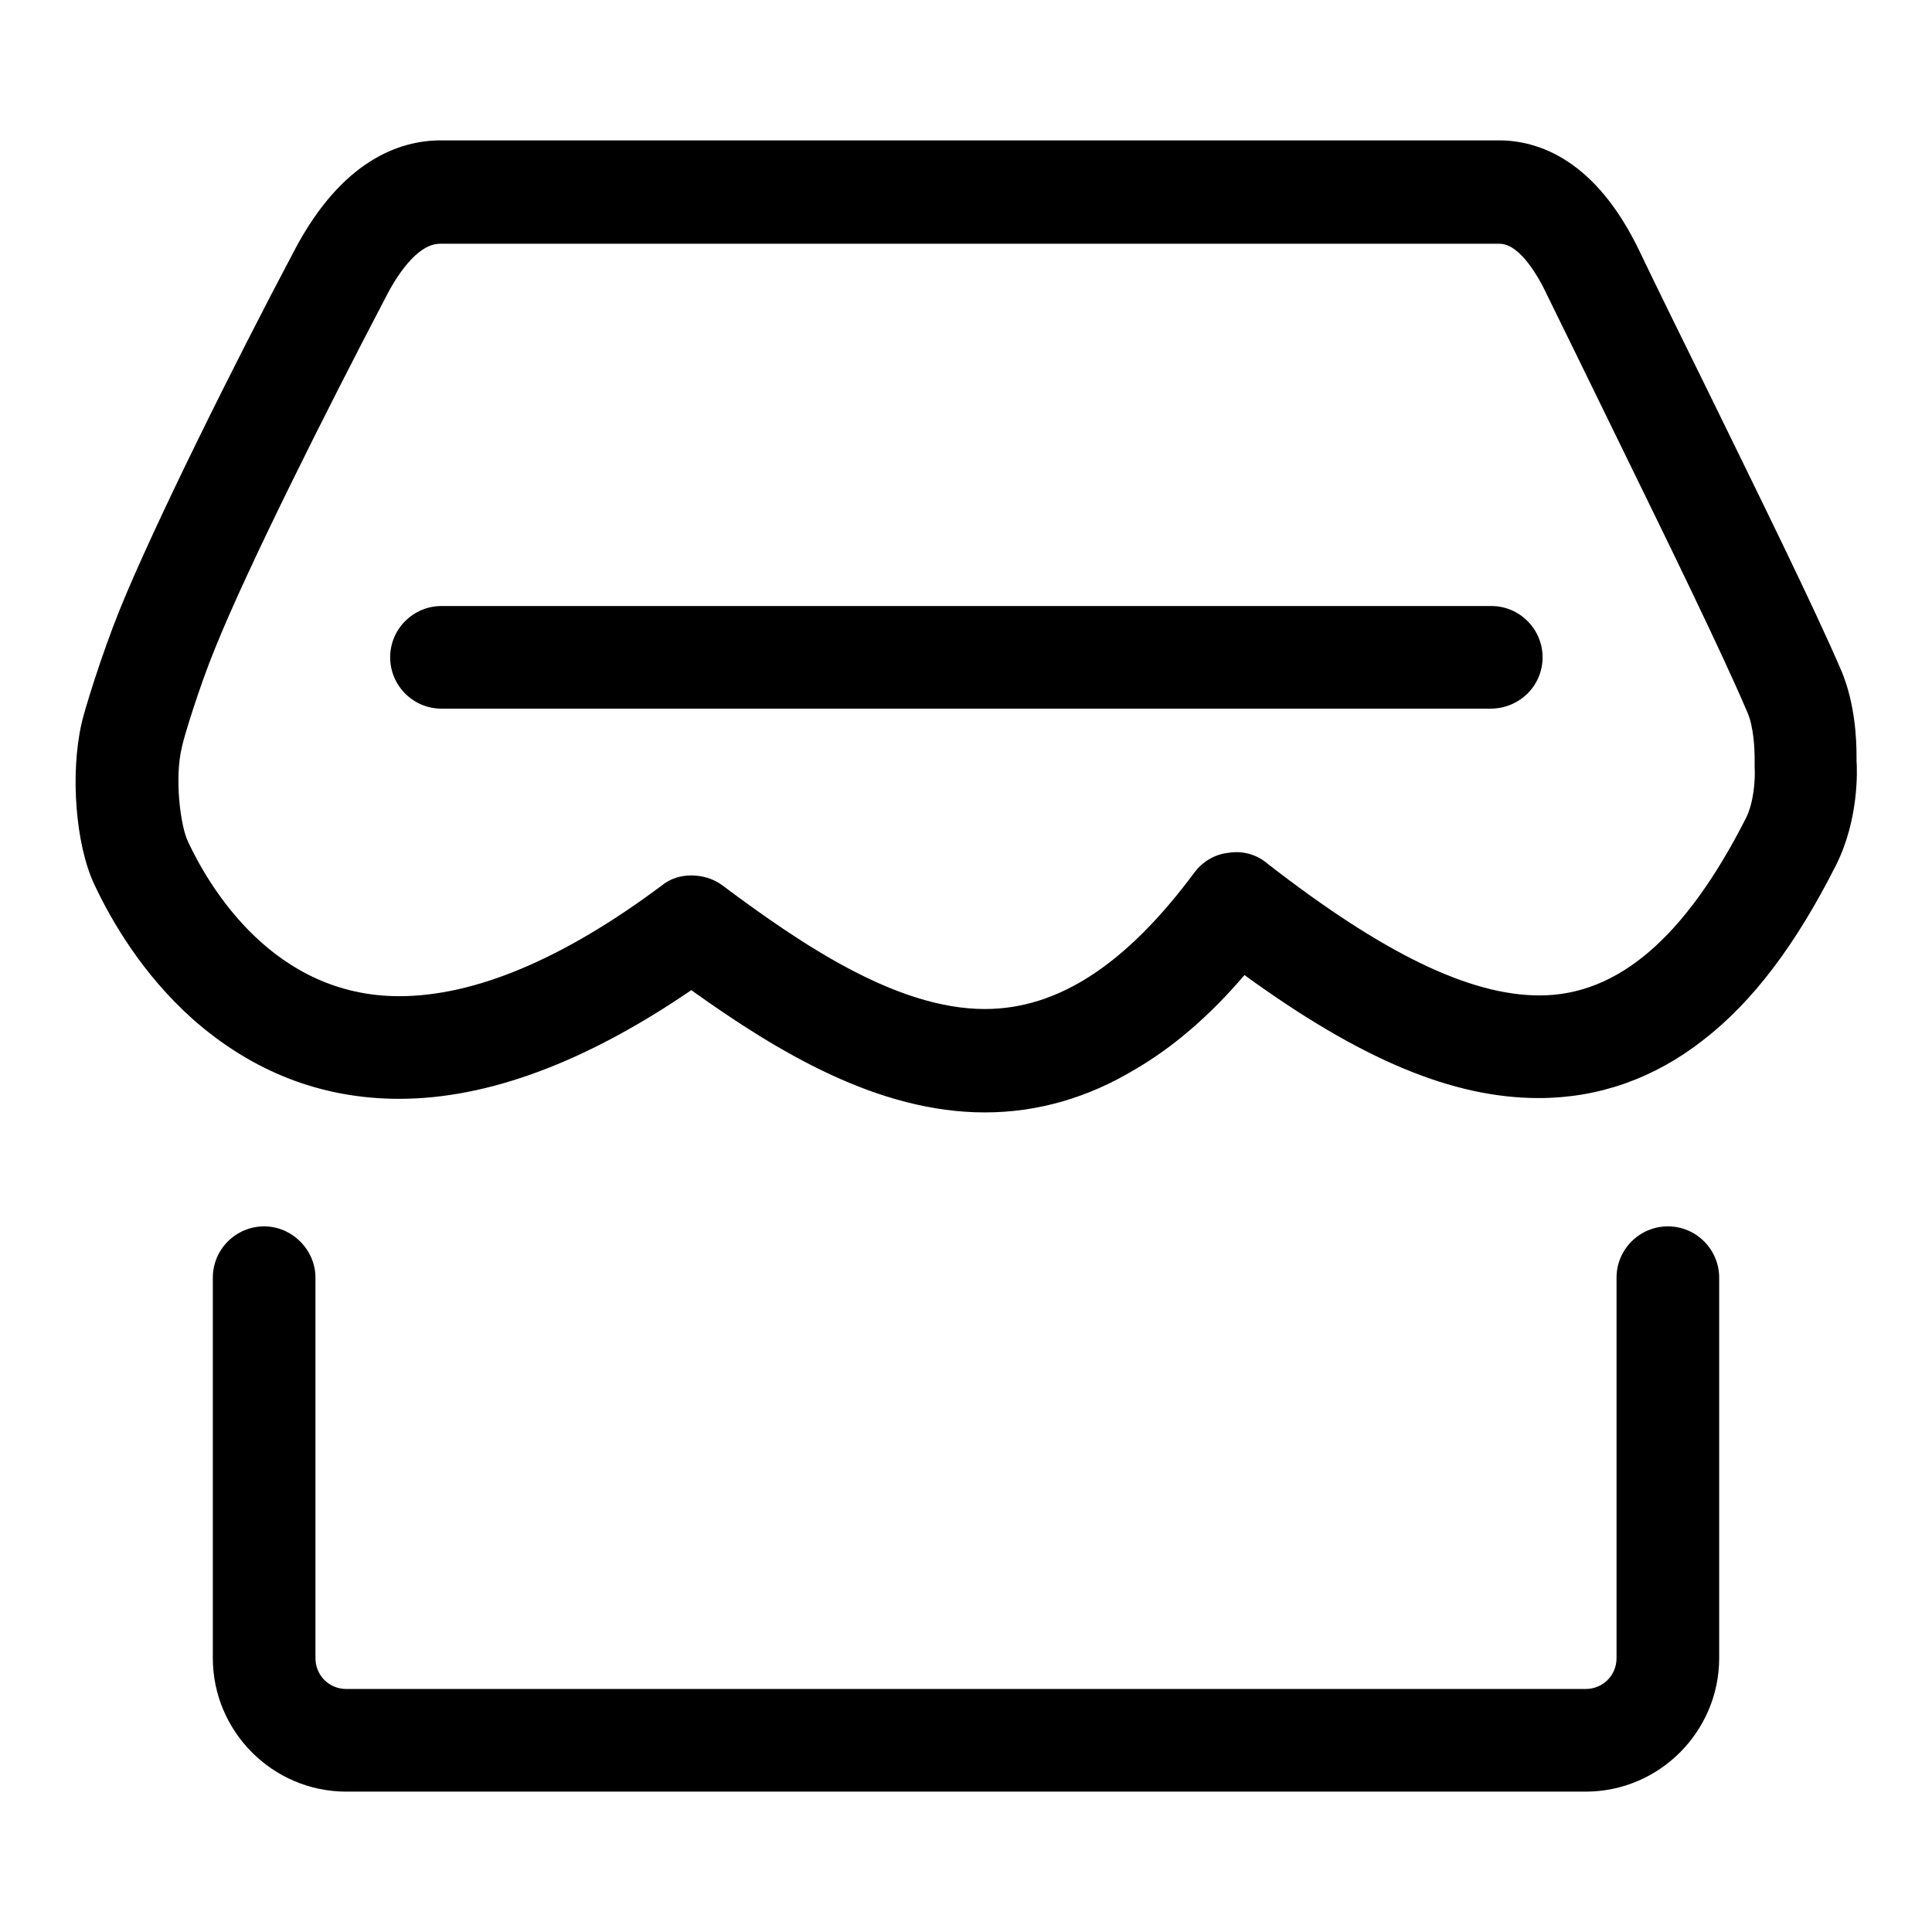
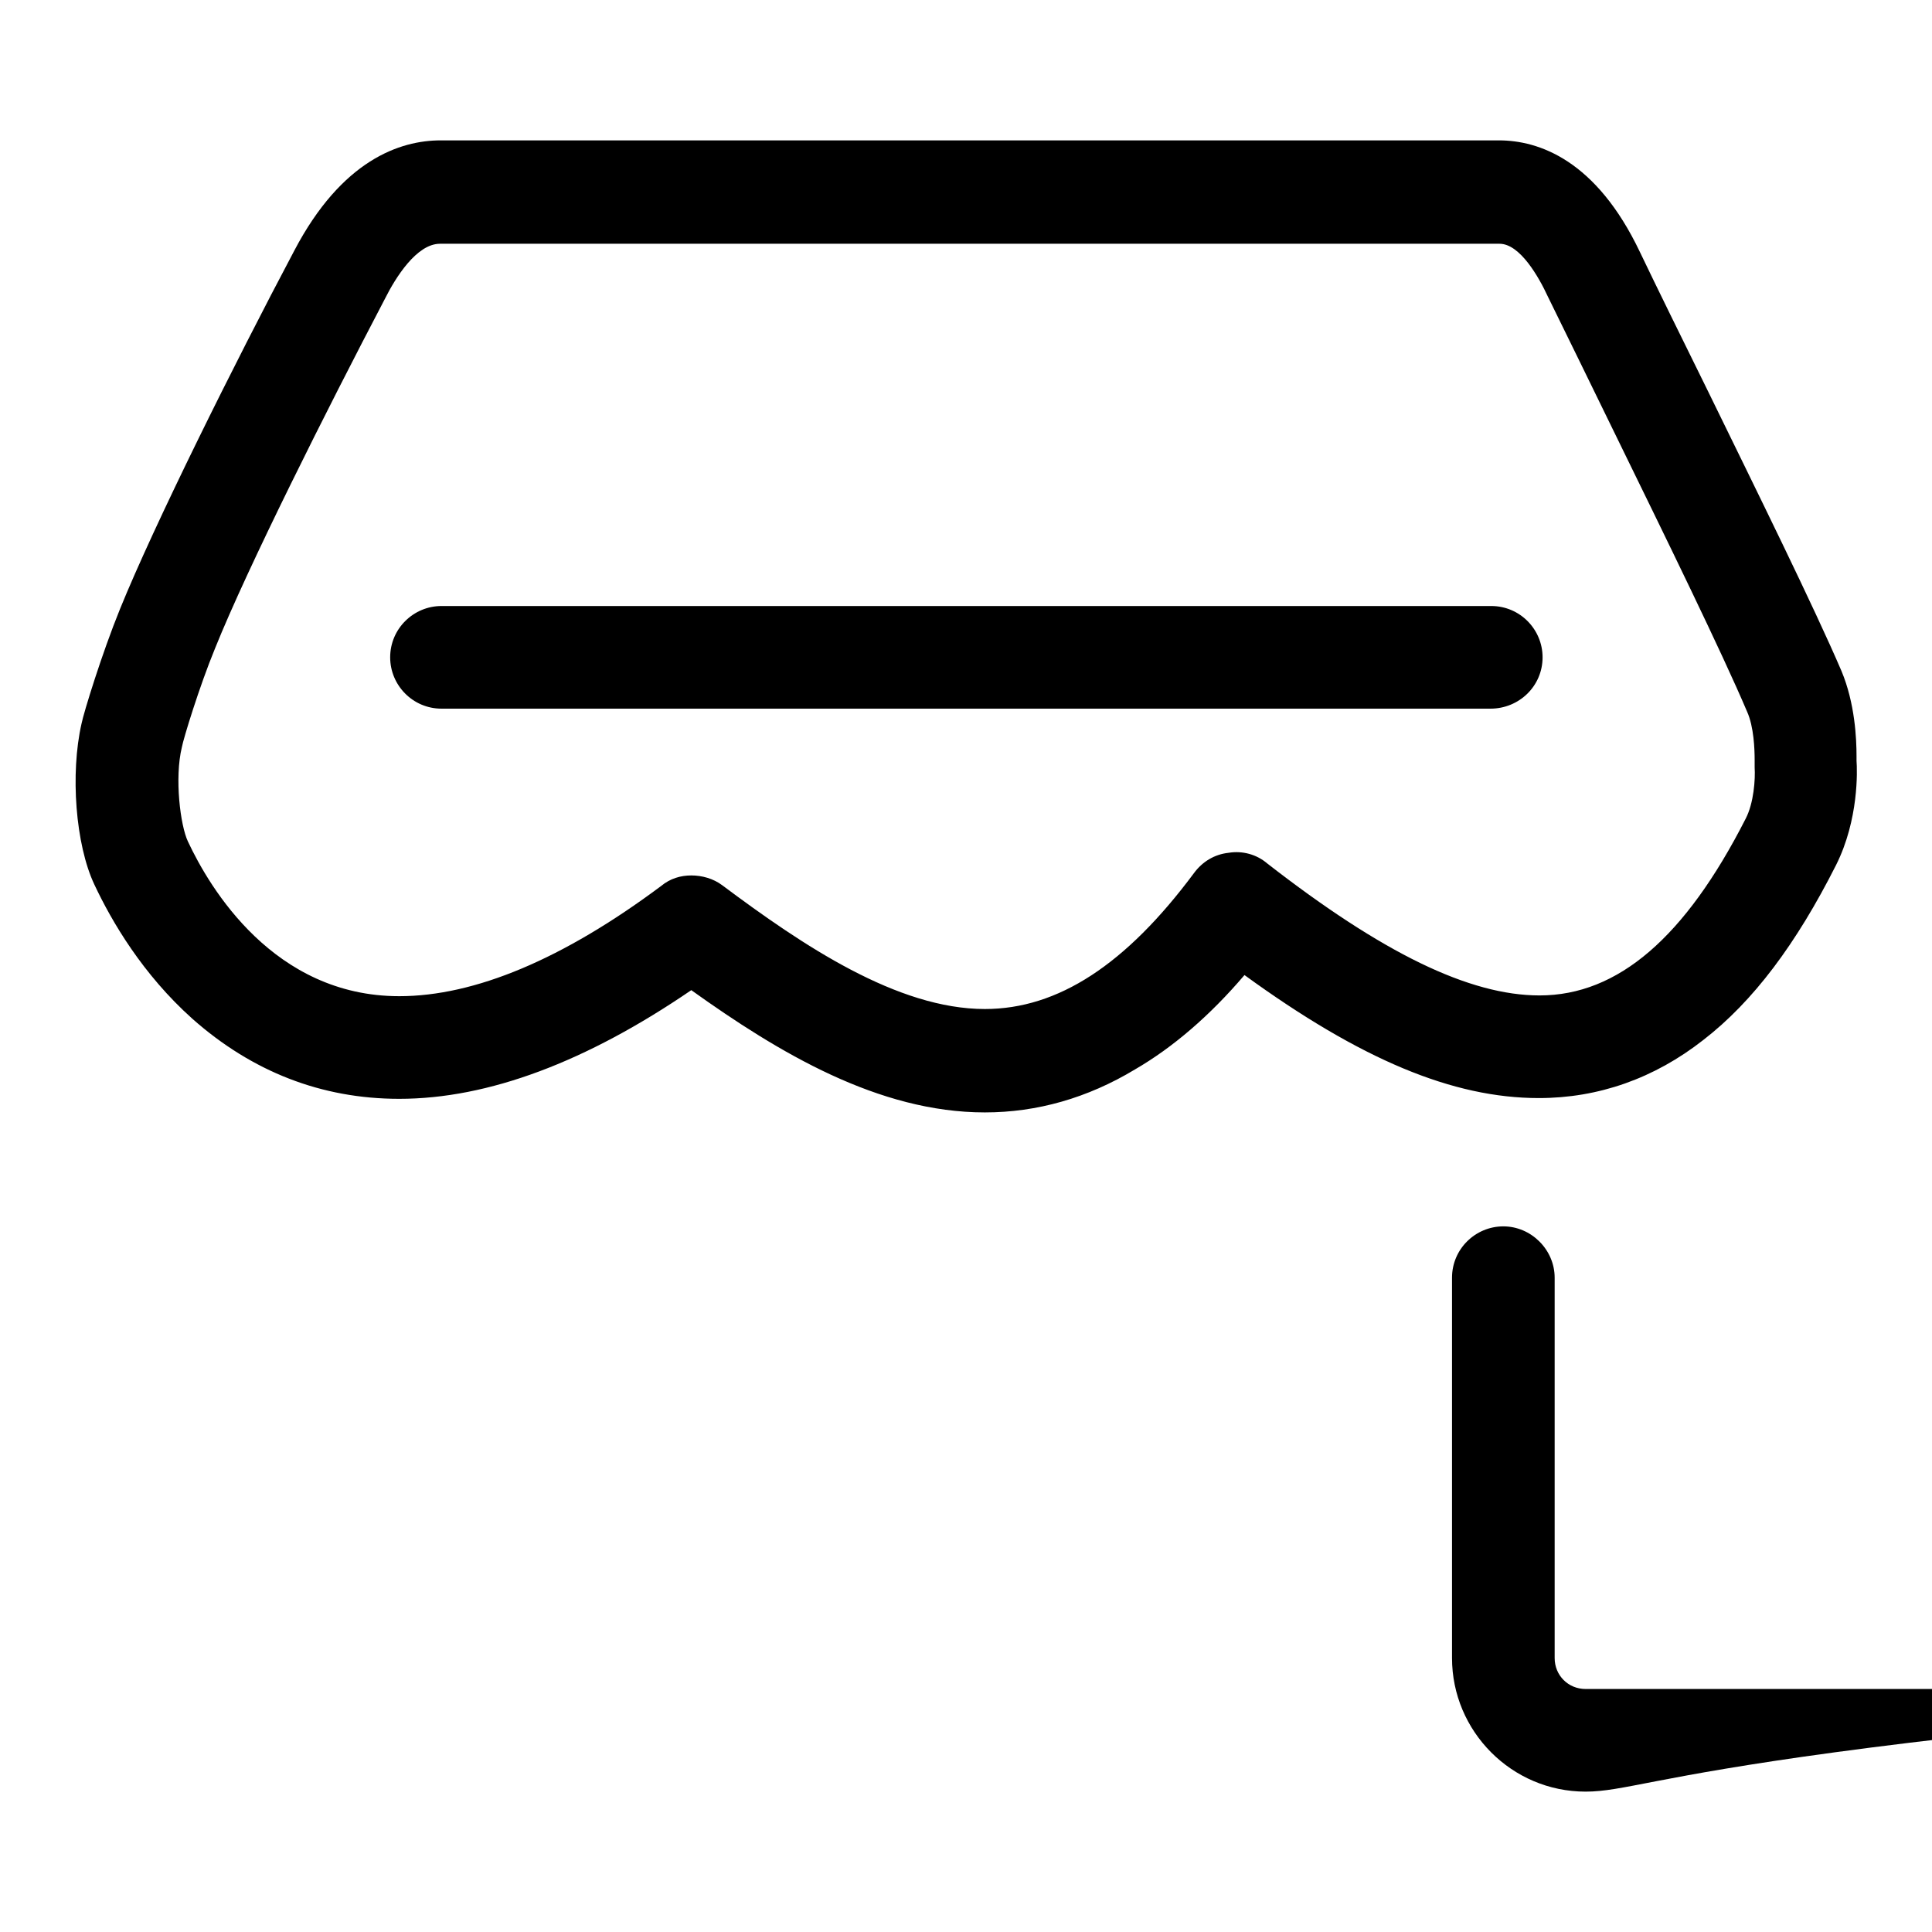
<svg xmlns="http://www.w3.org/2000/svg" version="1.1" x="0px" y="0px" viewBox="0 0 256 256" enable-background="new 0 0 256 256" xml:space="preserve">
  <g>
-     <path fill="#000000" d="M210.1,237.4H45.9c-9.8,0-17.7-8-17.7-17.7v-50.4c0-3.8,3.1-6.8,6.8-6.8s6.8,3.1,6.8,6.8v50.4 c0,2.3,1.8,4.1,4.1,4.1h164.2c2.3,0,4.1-1.8,4.1-4.1v-50.4c0-3.8,3.1-6.8,6.8-6.8c3.8,0,6.8,3.1,6.8,6.8v50.4 C227.8,229.4,219.9,237.4,210.1,237.4z M197.5,93.9H58.5c-3.8,0-6.8-3.1-6.8-6.8c0-3.8,3.1-6.8,6.8-6.8h139.1 c3.8,0,6.8,3.1,6.8,6.8C204.4,90.9,201.3,93.9,197.5,93.9z M130.5,147.4c-14.1,0-27.3-7.9-38.9-16.2c-13.9,9.5-26.9,14.4-38.7,14.4 c-10.3,0-19.5-3.6-27.4-10.6c-6.6-5.9-10.7-12.9-13-17.8c-2.5-5.3-3.2-14.7-1.7-21.3c0.3-1.5,2.7-9.3,5.1-15.2 c4.5-11.1,15.2-32.6,23.1-47.5c6.3-12,14-14.6,19.4-14.6h140.2c5.3,0,12.9,2.6,18.7,14.8c2.2,4.6,5.5,11.3,9,18.4 c6.6,13.5,14.1,28.7,17.7,37.1c1.8,4.3,2,9,2,11.3c0,0.2,0,0.4,0,0.6c0.1,1.3,0.3,7.8-2.7,13.8c-5.3,10.5-11,18.1-17.6,23.2 c-6.5,5.1-13.9,7.7-21.8,7.7c0,0,0,0,0,0c-11.4,0-23.6-5.1-39-16.3c-4.6,5.4-9.5,9.6-14.5,12.5 C144.1,145.5,137.4,147.4,130.5,147.4z M91.6,116c1.4,0,2.9,0.4,4.1,1.3c10.7,8,23.2,16.4,34.8,16.4c9.7,0,18.7-5.9,27.7-18 c1.1-1.5,2.7-2.5,4.6-2.7c1.8-0.3,3.7,0.2,5.1,1.4c15.3,11.9,26.8,17.5,36.1,17.5h0c10.4,0,19.3-7.7,27.3-23.4 c1.1-2.1,1.3-5.3,1.2-6.8c0-0.3,0-0.6,0-1c0-1.4-0.1-4.4-1-6.4c-3.4-8-10.8-23.1-17.3-36.4c-3.5-7.2-6.8-13.9-9.1-18.6 c-1.2-2.6-3.7-7-6.4-7H58.3c-3.1,0-5.9,4.5-7.3,7.3c-7.7,14.7-18.2,35.6-22.5,46.3C26.4,91,24.3,97.9,24.1,99 c-1,4.1-0.2,10.4,0.8,12.5c2.9,6.2,11.4,20.5,28,20.5c10,0,21.7-4.9,34.7-14.6C88.8,116.4,90.2,116,91.6,116z" />
+     <path fill="#000000" d="M210.1,237.4c-9.8,0-17.7-8-17.7-17.7v-50.4c0-3.8,3.1-6.8,6.8-6.8s6.8,3.1,6.8,6.8v50.4 c0,2.3,1.8,4.1,4.1,4.1h164.2c2.3,0,4.1-1.8,4.1-4.1v-50.4c0-3.8,3.1-6.8,6.8-6.8c3.8,0,6.8,3.1,6.8,6.8v50.4 C227.8,229.4,219.9,237.4,210.1,237.4z M197.5,93.9H58.5c-3.8,0-6.8-3.1-6.8-6.8c0-3.8,3.1-6.8,6.8-6.8h139.1 c3.8,0,6.8,3.1,6.8,6.8C204.4,90.9,201.3,93.9,197.5,93.9z M130.5,147.4c-14.1,0-27.3-7.9-38.9-16.2c-13.9,9.5-26.9,14.4-38.7,14.4 c-10.3,0-19.5-3.6-27.4-10.6c-6.6-5.9-10.7-12.9-13-17.8c-2.5-5.3-3.2-14.7-1.7-21.3c0.3-1.5,2.7-9.3,5.1-15.2 c4.5-11.1,15.2-32.6,23.1-47.5c6.3-12,14-14.6,19.4-14.6h140.2c5.3,0,12.9,2.6,18.7,14.8c2.2,4.6,5.5,11.3,9,18.4 c6.6,13.5,14.1,28.7,17.7,37.1c1.8,4.3,2,9,2,11.3c0,0.2,0,0.4,0,0.6c0.1,1.3,0.3,7.8-2.7,13.8c-5.3,10.5-11,18.1-17.6,23.2 c-6.5,5.1-13.9,7.7-21.8,7.7c0,0,0,0,0,0c-11.4,0-23.6-5.1-39-16.3c-4.6,5.4-9.5,9.6-14.5,12.5 C144.1,145.5,137.4,147.4,130.5,147.4z M91.6,116c1.4,0,2.9,0.4,4.1,1.3c10.7,8,23.2,16.4,34.8,16.4c9.7,0,18.7-5.9,27.7-18 c1.1-1.5,2.7-2.5,4.6-2.7c1.8-0.3,3.7,0.2,5.1,1.4c15.3,11.9,26.8,17.5,36.1,17.5h0c10.4,0,19.3-7.7,27.3-23.4 c1.1-2.1,1.3-5.3,1.2-6.8c0-0.3,0-0.6,0-1c0-1.4-0.1-4.4-1-6.4c-3.4-8-10.8-23.1-17.3-36.4c-3.5-7.2-6.8-13.9-9.1-18.6 c-1.2-2.6-3.7-7-6.4-7H58.3c-3.1,0-5.9,4.5-7.3,7.3c-7.7,14.7-18.2,35.6-22.5,46.3C26.4,91,24.3,97.9,24.1,99 c-1,4.1-0.2,10.4,0.8,12.5c2.9,6.2,11.4,20.5,28,20.5c10,0,21.7-4.9,34.7-14.6C88.8,116.4,90.2,116,91.6,116z" />
  </g>
</svg>